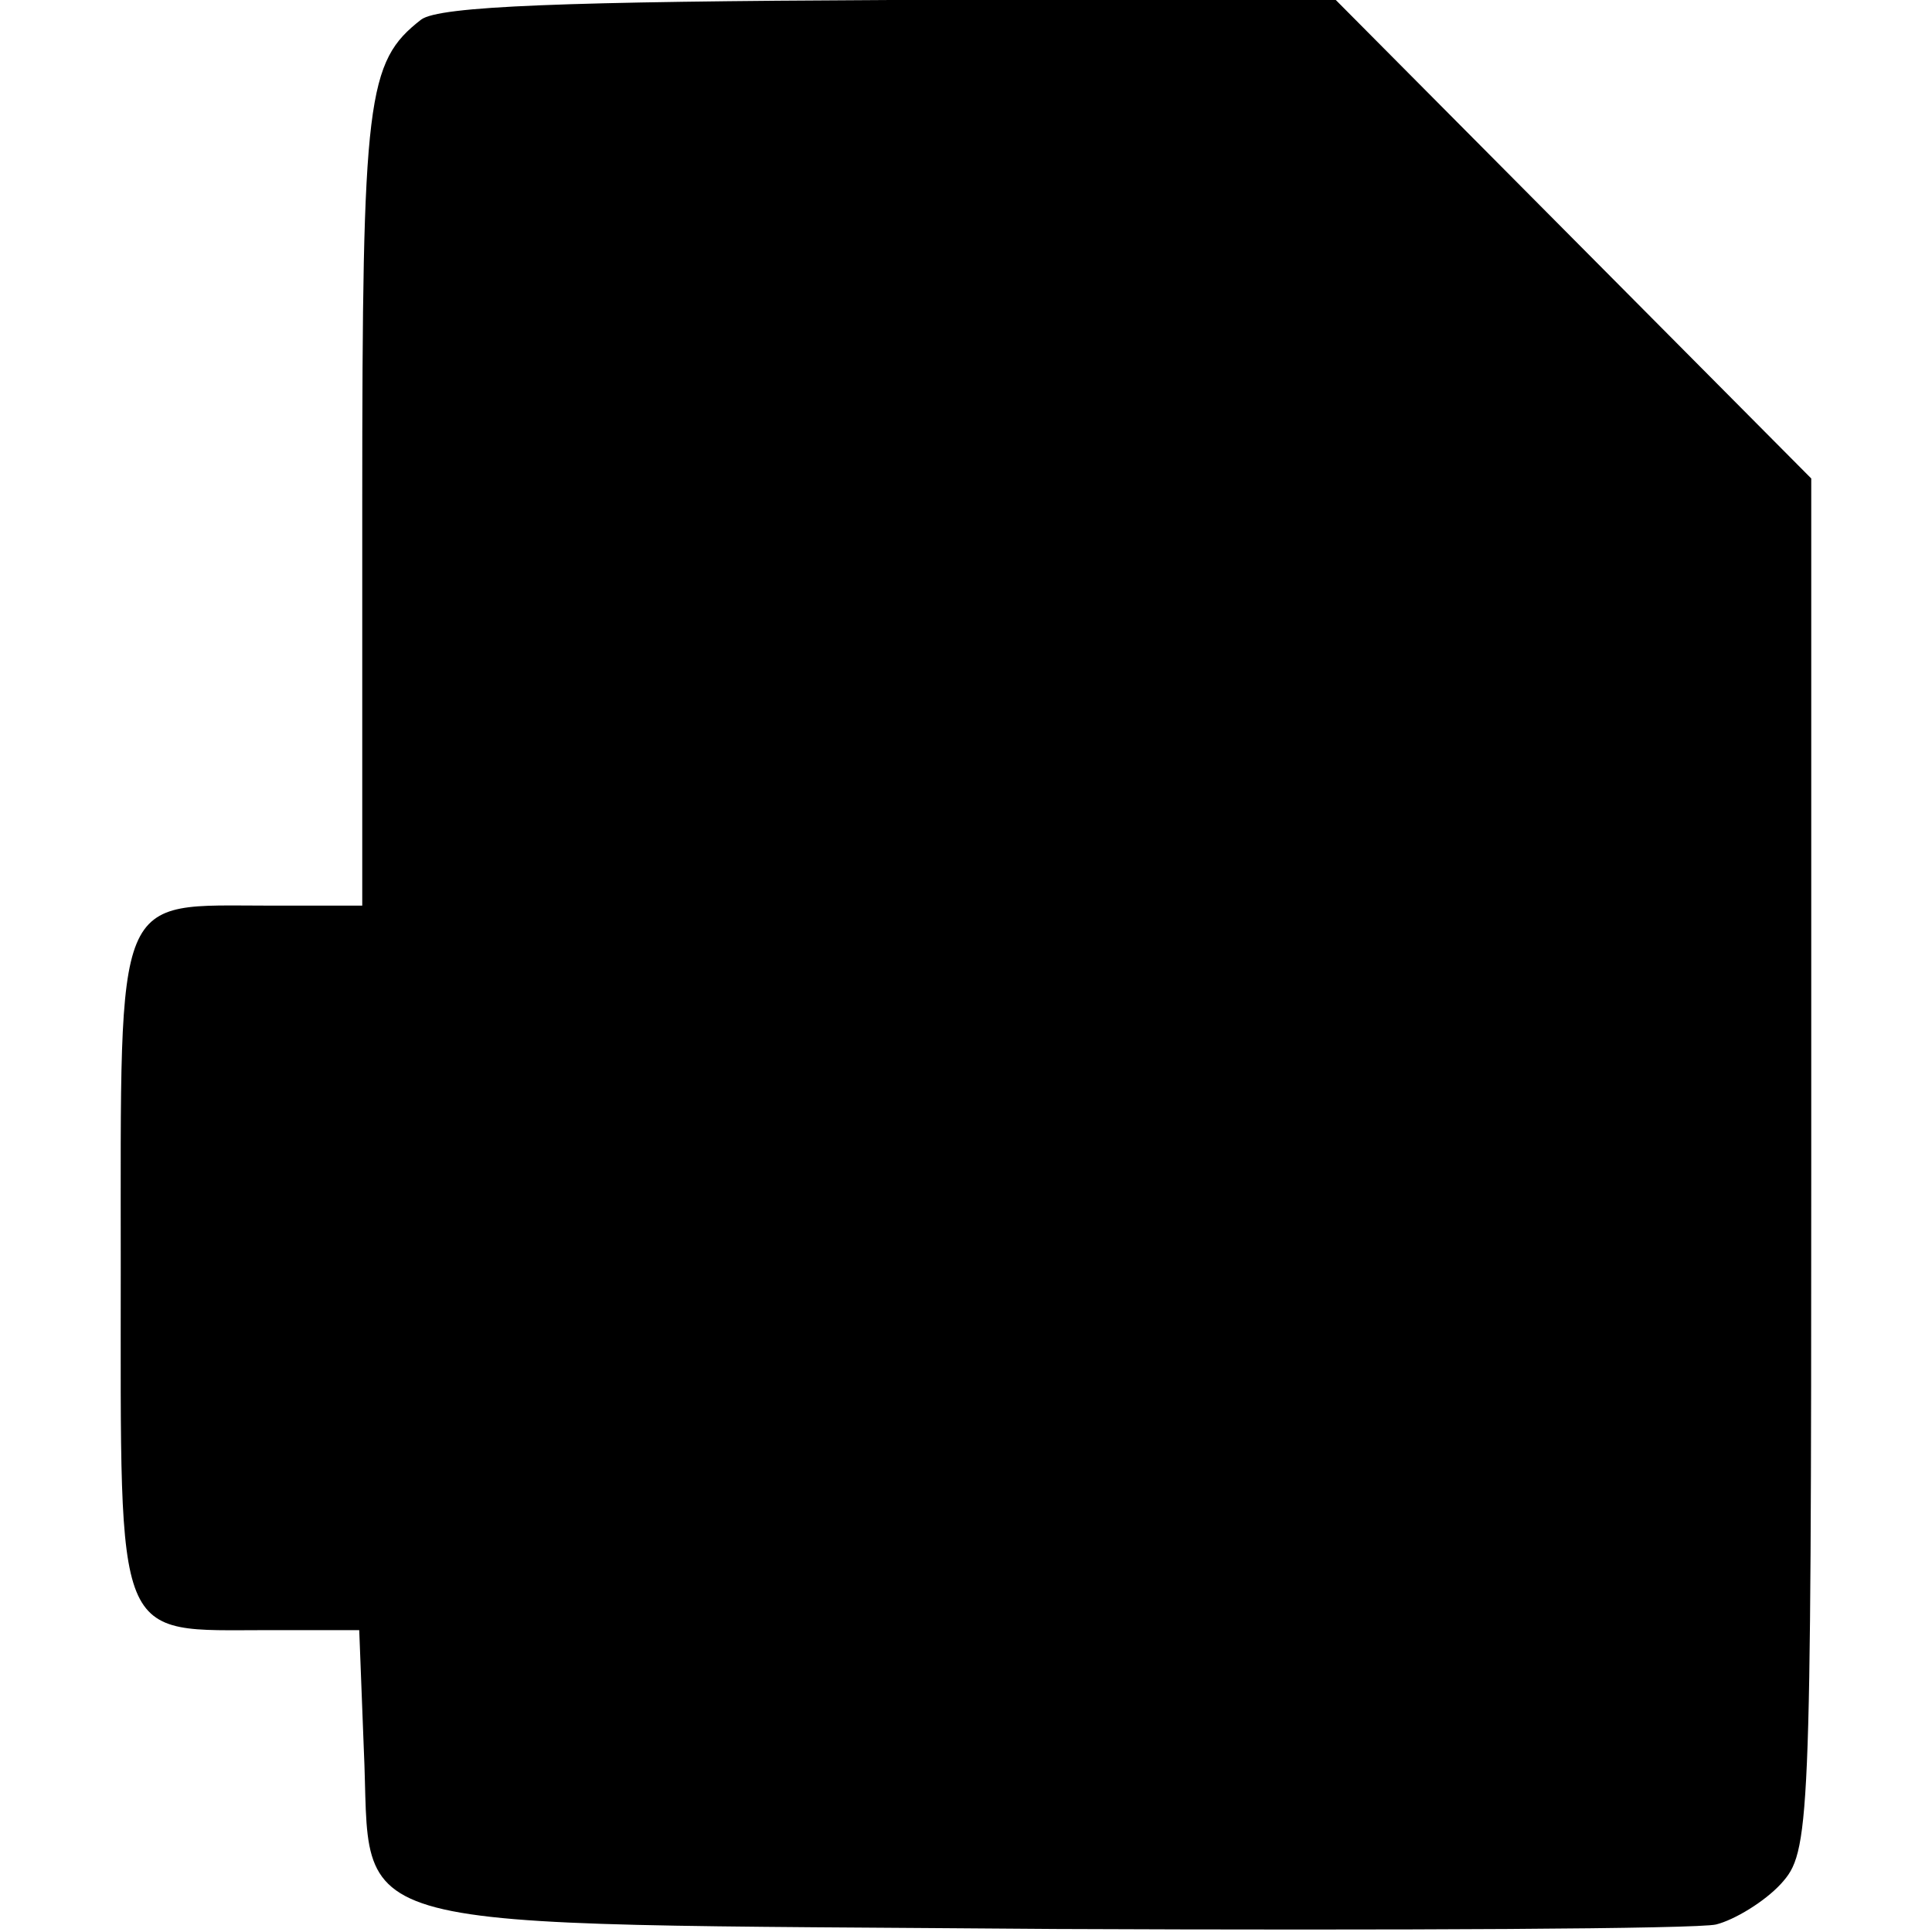
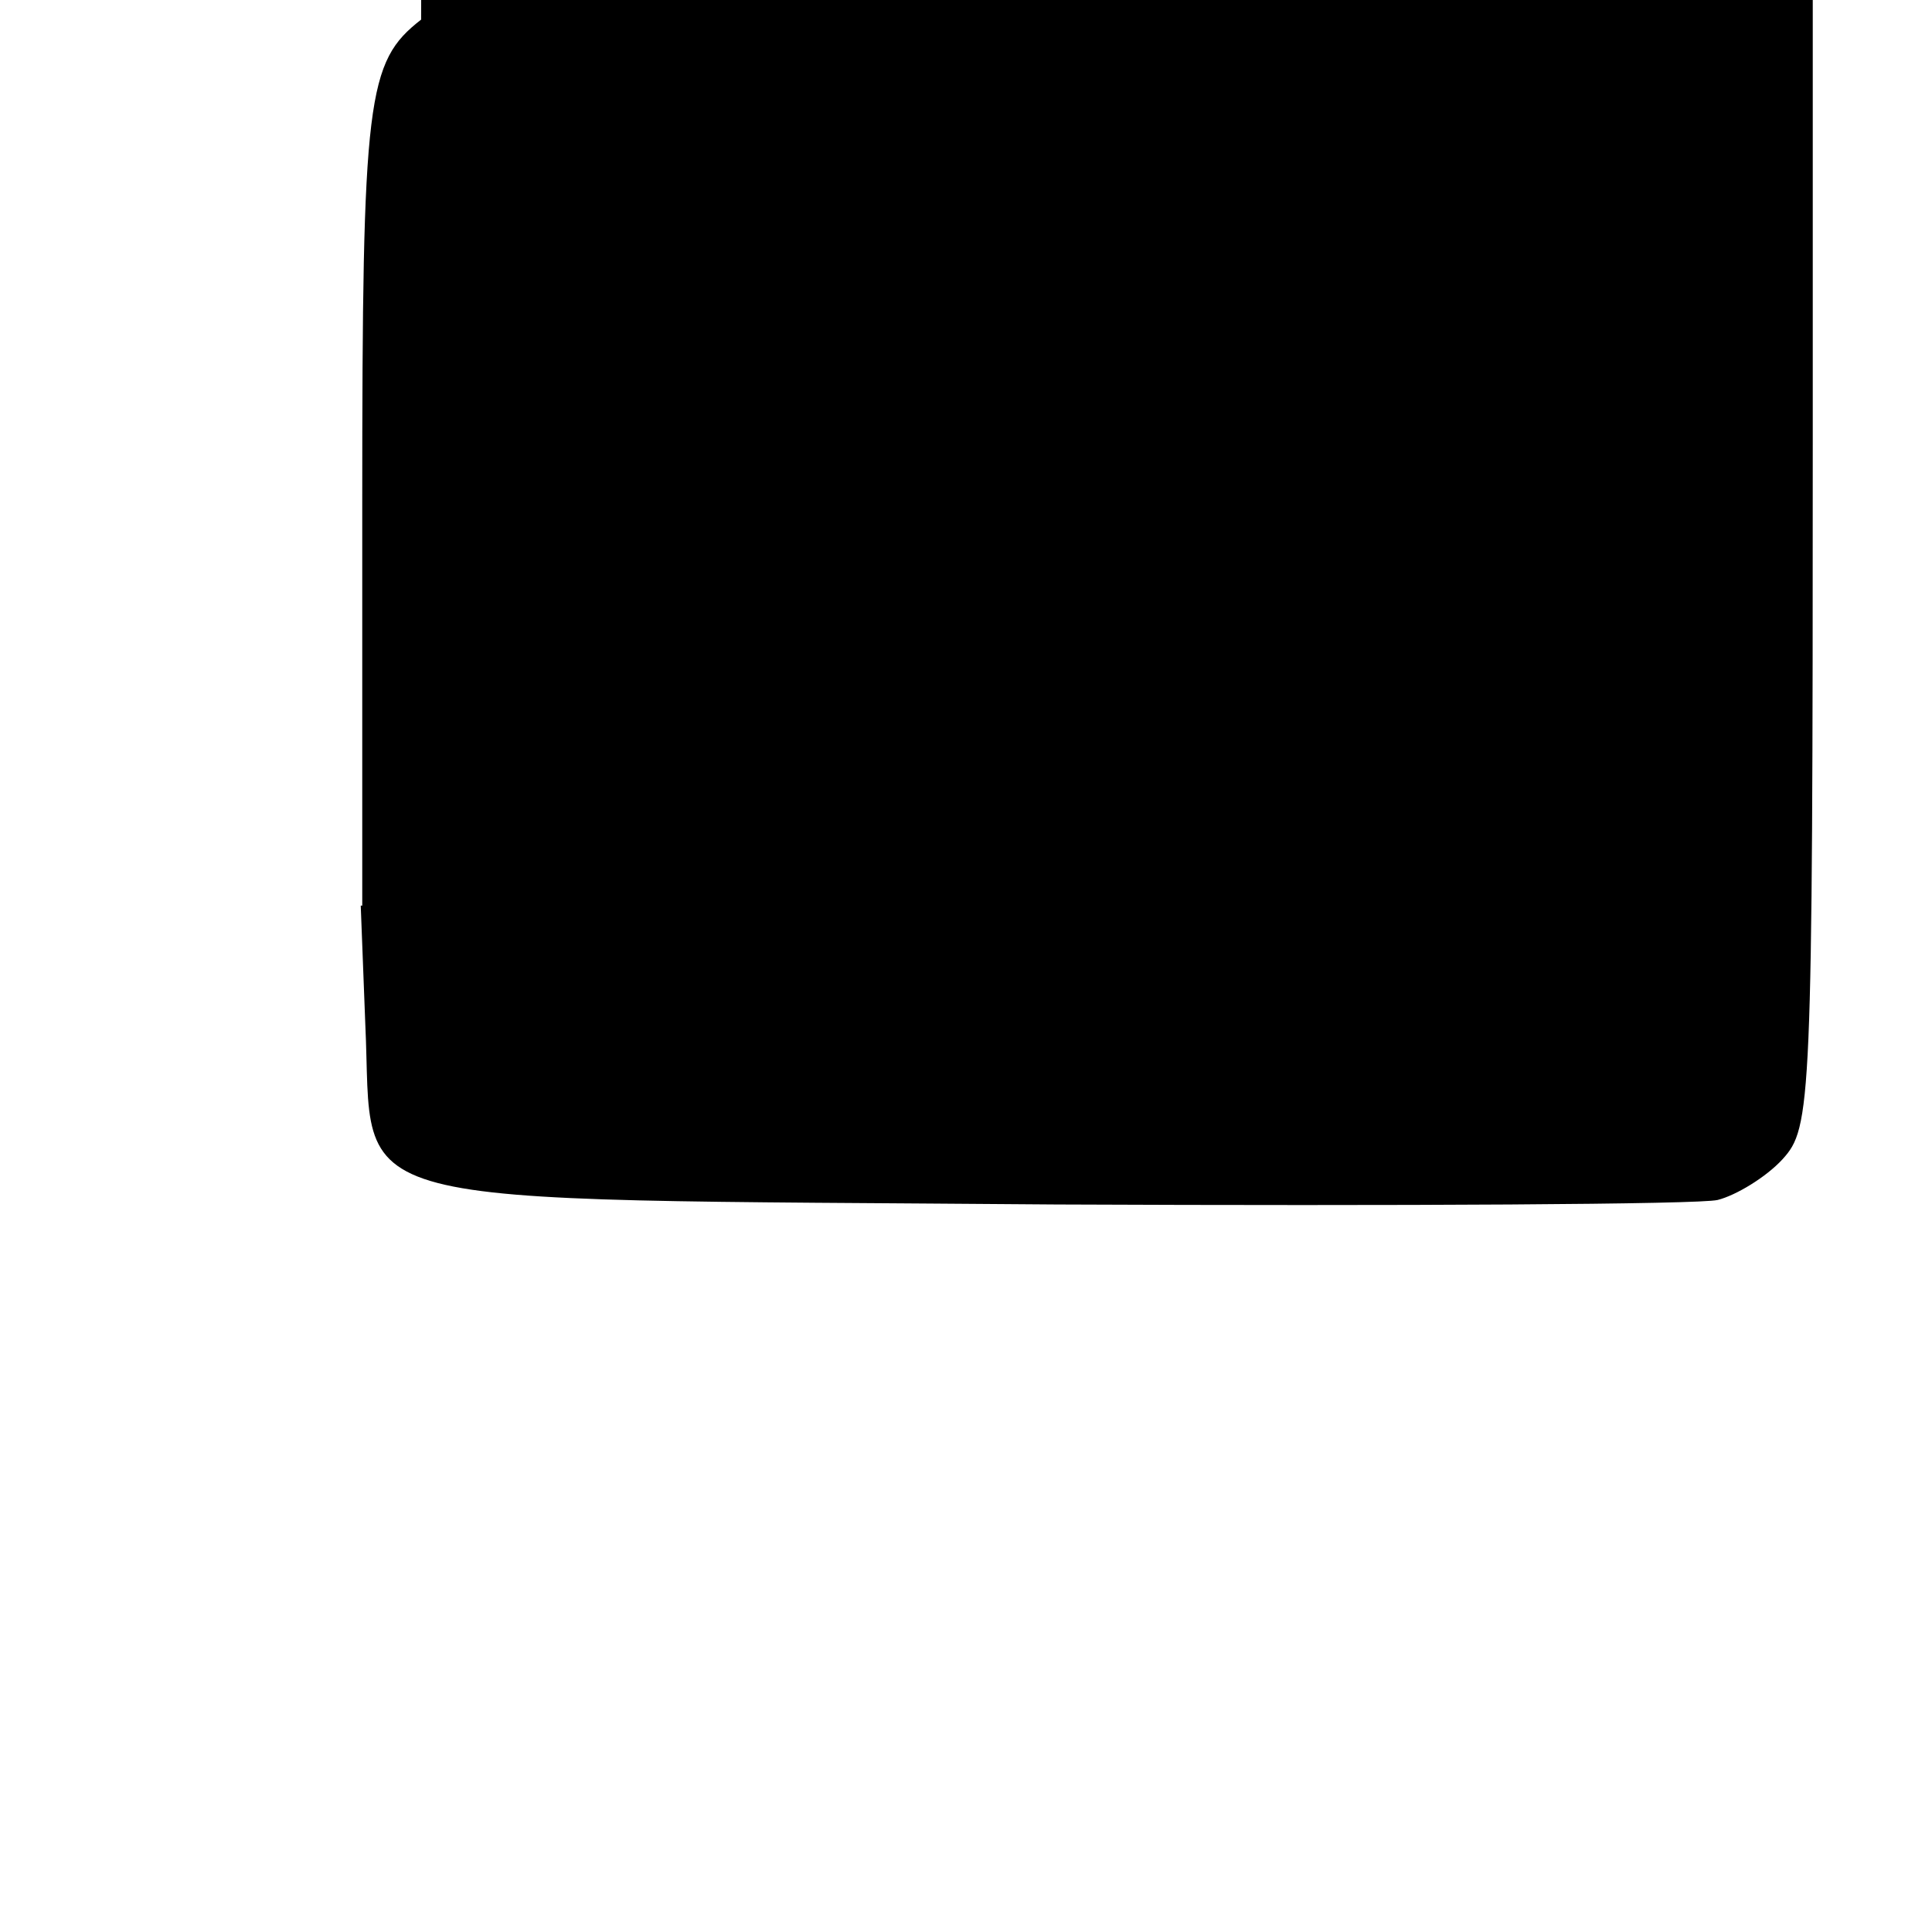
<svg xmlns="http://www.w3.org/2000/svg" version="1.0" width="128pt" height="128pt" viewBox="0 0 128 128" preserveAspectRatio="xMidYMid meet">
  <g transform="translate(0,128) scale(0.1,-0.1)" fill="#000000" stroke="none">
-     <path d="M279 1267 c-36 -28 -39 -51 -39 -321 l0 -266 -61 0 c-104 0 -99 13 -99 -240 0 -252 -5 -240 98 -240 l60 0 3 -78 c6 -126 -31 -116 458 -120 229 -1 426 0 438 3 12 3 32 15 43 27 19 21 20 34 20 477 l0 454 -157 158 -158 159 -295 0 c-216 -1 -299 -4 -311 -13z" />
+     <path d="M279 1267 c-36 -28 -39 -51 -39 -321 l0 -266 -61 0 l60 0 3 -78 c6 -126 -31 -116 458 -120 229 -1 426 0 438 3 12 3 32 15 43 27 19 21 20 34 20 477 l0 454 -157 158 -158 159 -295 0 c-216 -1 -299 -4 -311 -13z" />
  </g>
</svg>